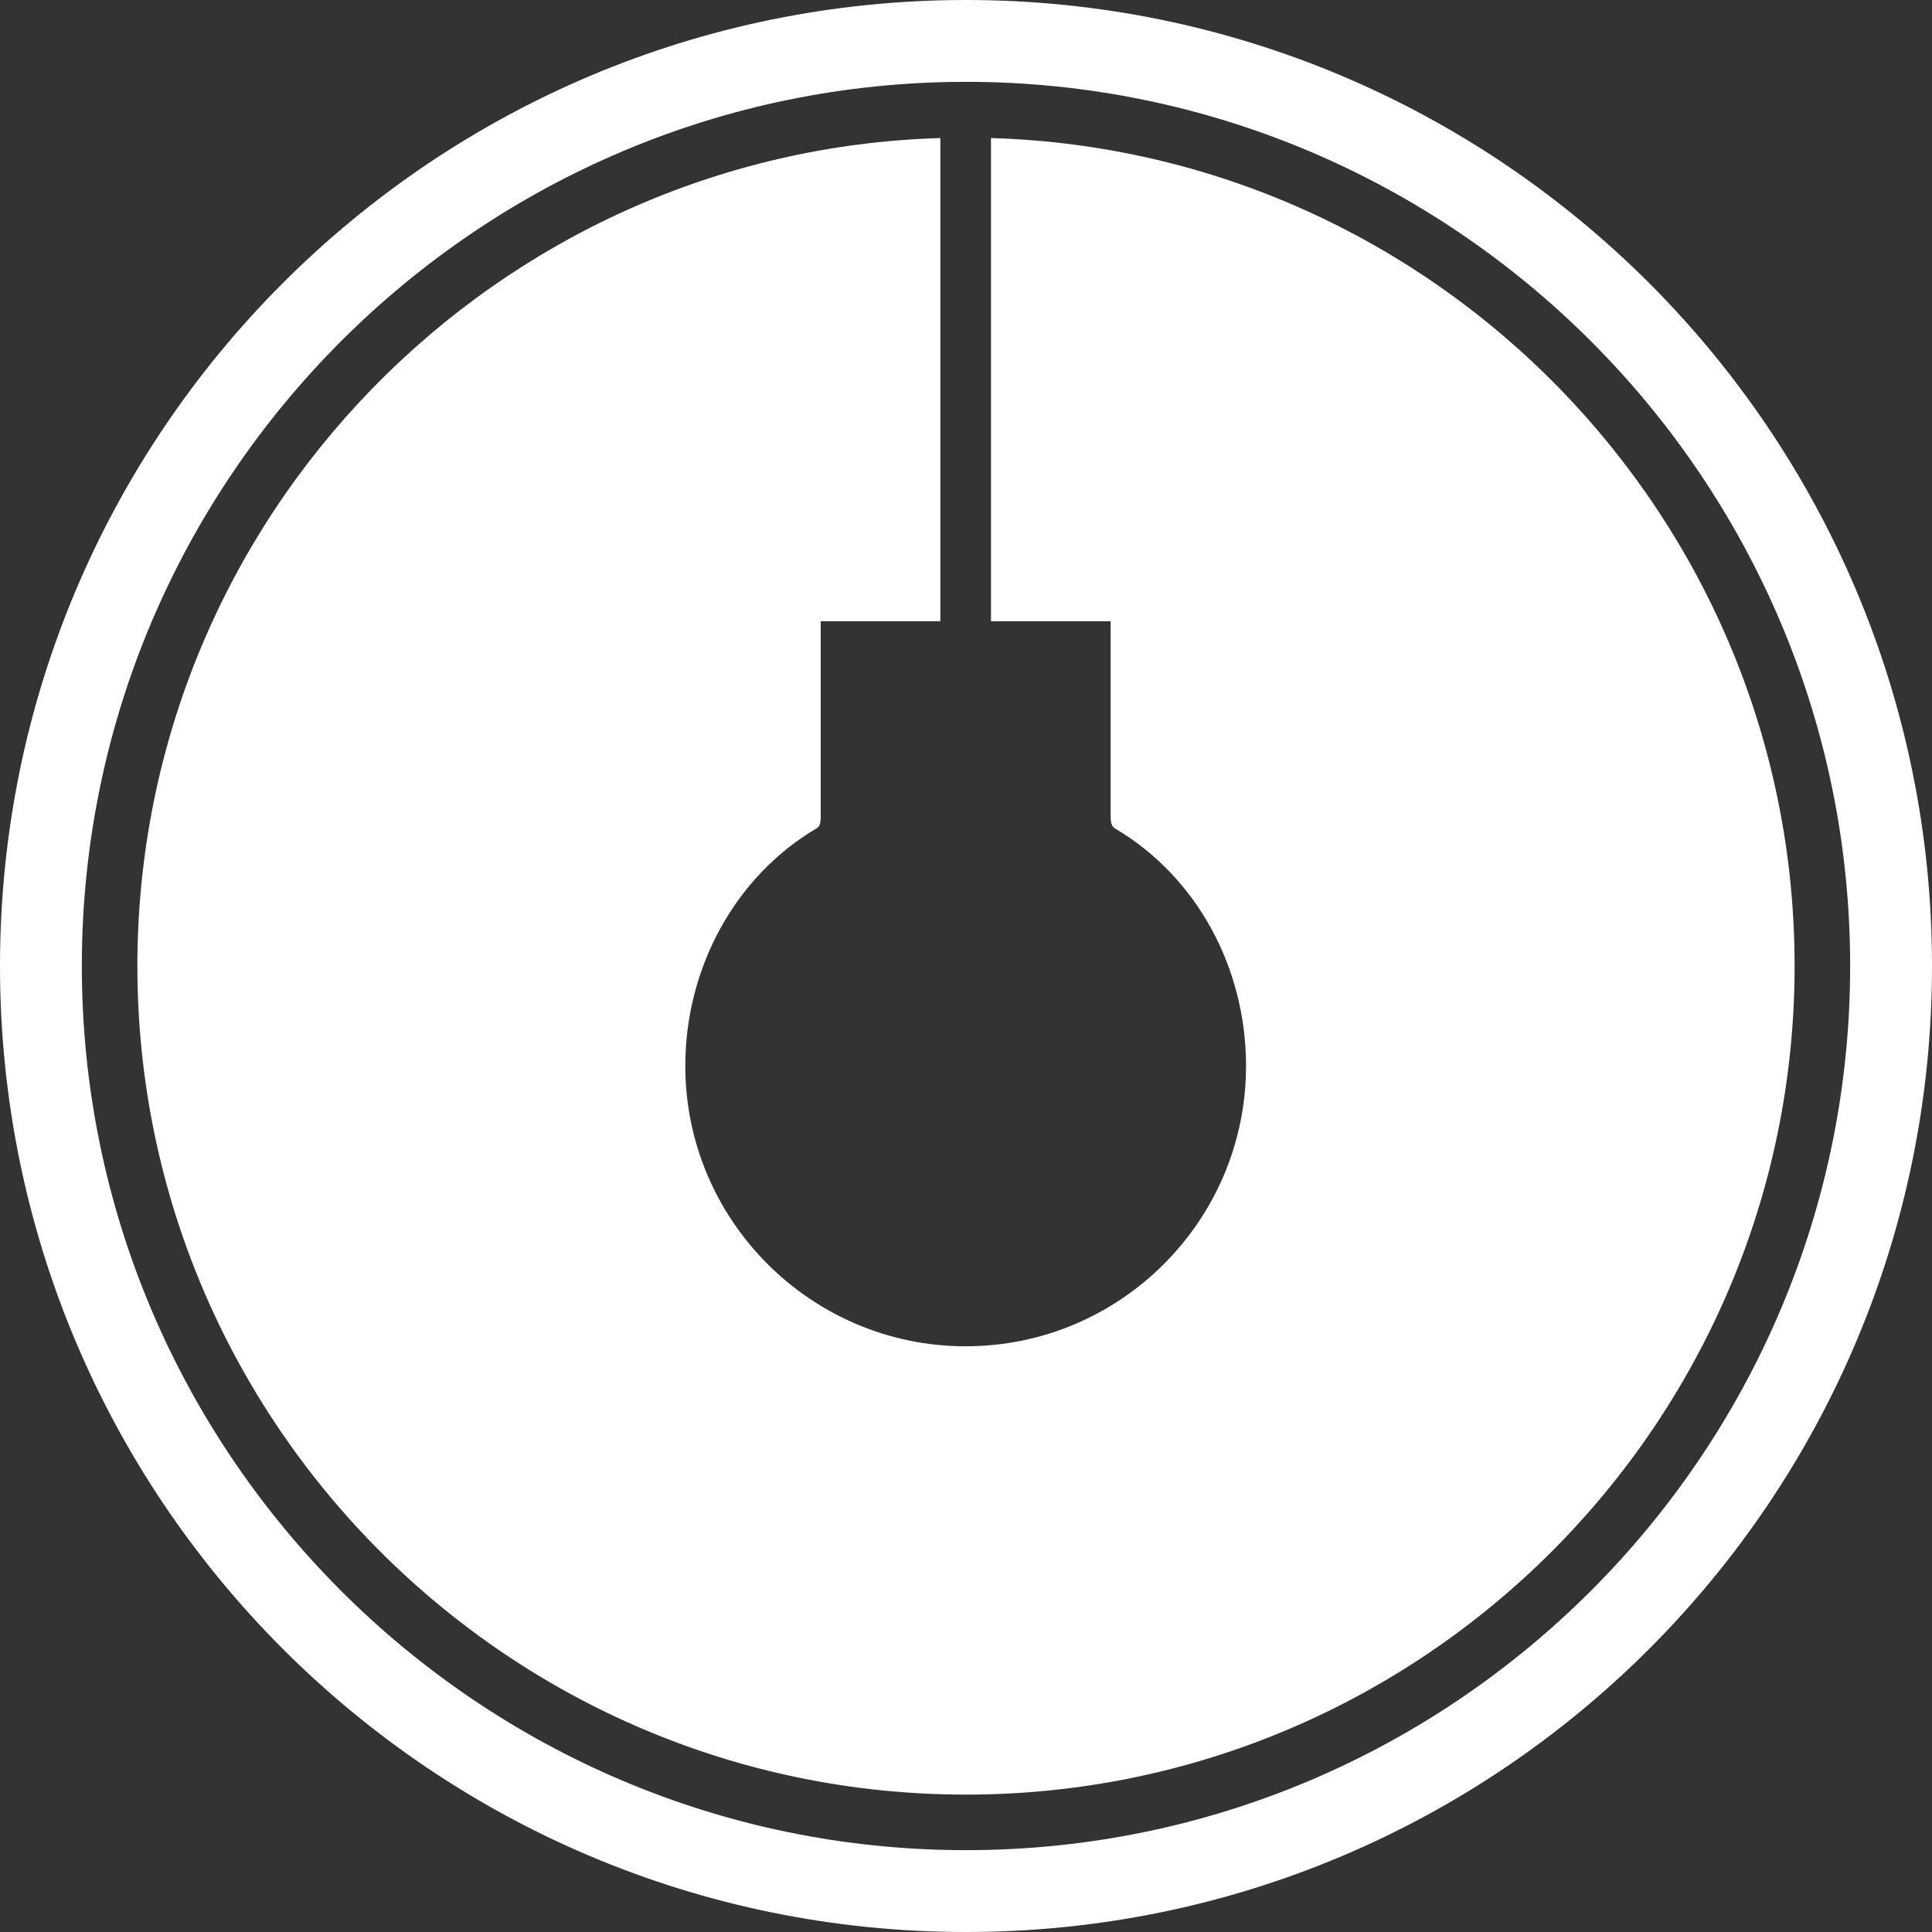
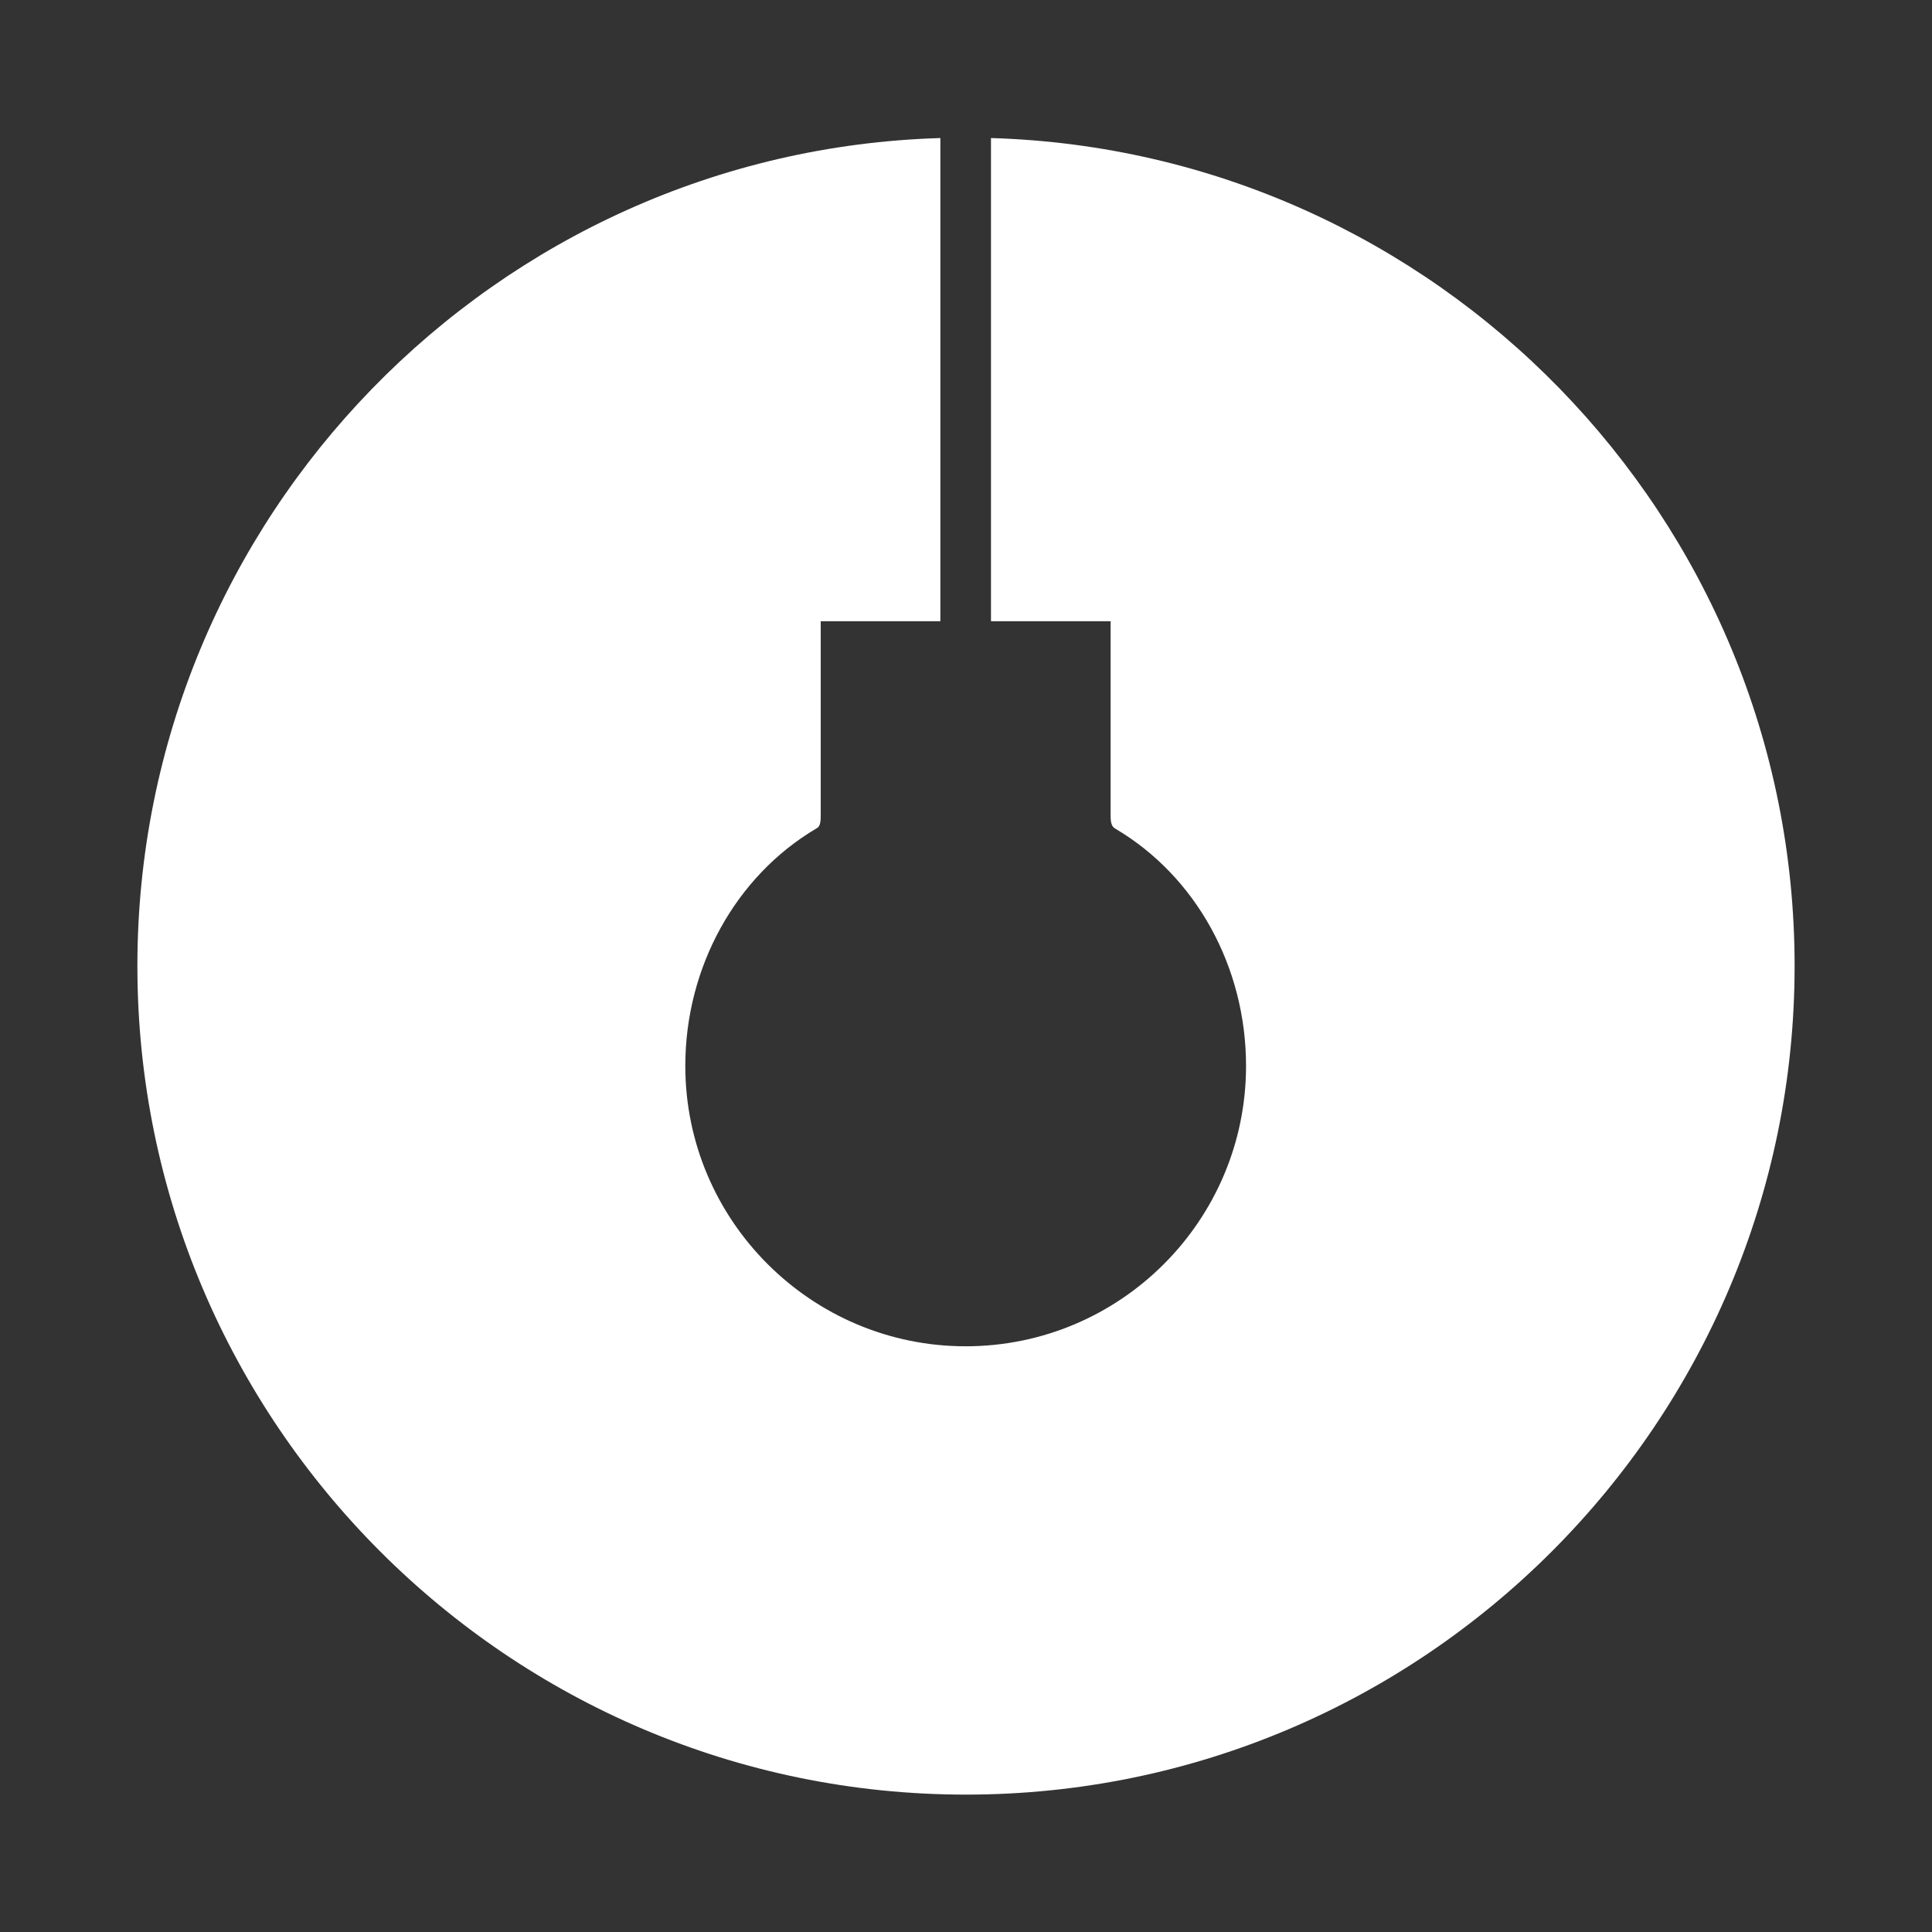
<svg xmlns="http://www.w3.org/2000/svg" version="1.1" id="Layer_1" x="0px" y="0px" viewBox="0 0 587.8 587.8" style="enable-background:new 0 0 587.8 587.8;" xml:space="preserve">
  <rect x="0" y="0" width="587.8" height="587.8" fill="#333333" stroke="none" />
  <style type="text/css">
	.st0{fill:#FFFFFF;}
</style>
  <path class="st0" d="M301.5,42V189h36.4v59.4c0,2.8,0.8,3.3,1.4,3.7c24.6,14.5,39.8,42.1,39.8,72.2c0,47-38.2,85.3-85.3,85.3  c-47,0-85.3-38.3-85.3-85.3c0-30,15.3-57.7,39.8-72.2c0.7-0.4,1.4-0.8,1.4-3.7V189h36.4V42C150.8,46,41.8,157.4,41.8,293.9  c0,139,113.1,252.1,252.1,252.1S546,432.9,546,293.9C546,157.4,437,46,301.5,42" />
-   <path class="st0" d="M293.9,0C131.6,0,0,131.6,0,293.9c0,162.3,131.6,293.9,293.9,293.9c162.3,0,293.9-131.6,293.9-293.9  C587.8,131.6,456.2,0,293.9,0 M293.9,562.9c-148.3,0-269-120.7-269-269c0-148.3,120.7-269,269-269c148.3,0,269,120.7,269,269  C562.9,442.2,442.2,562.9,293.9,562.9" />
</svg>